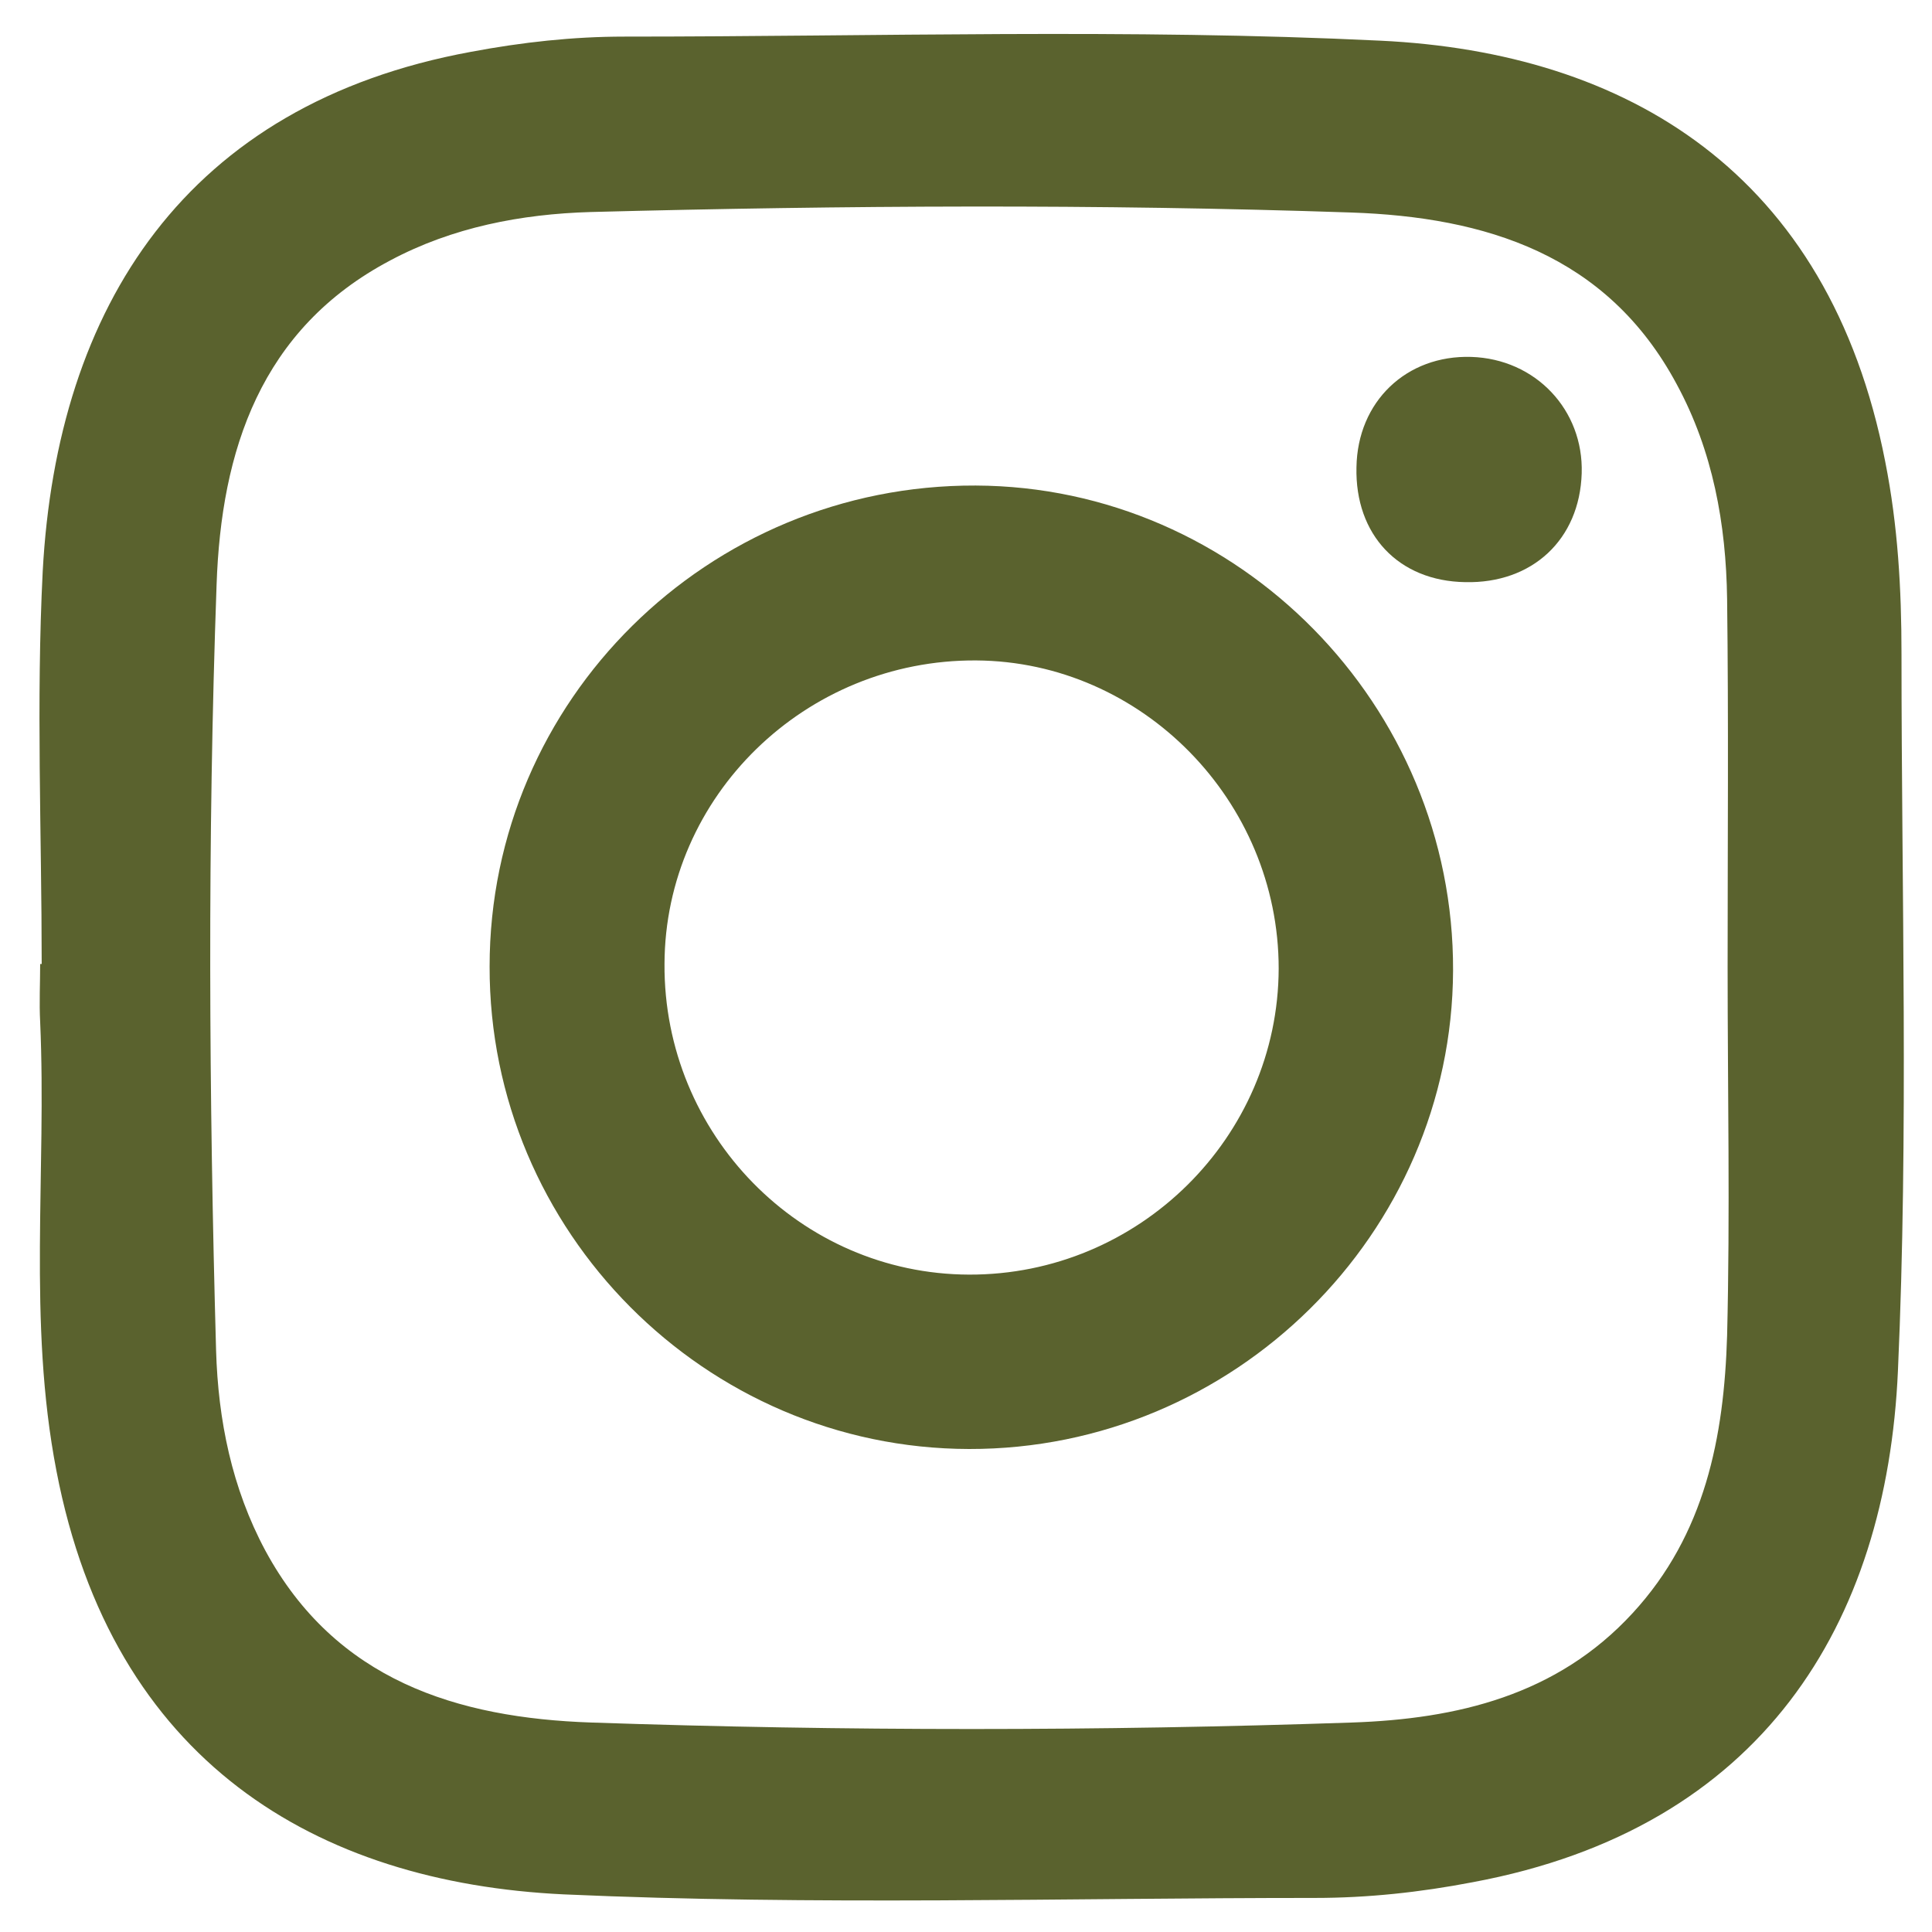
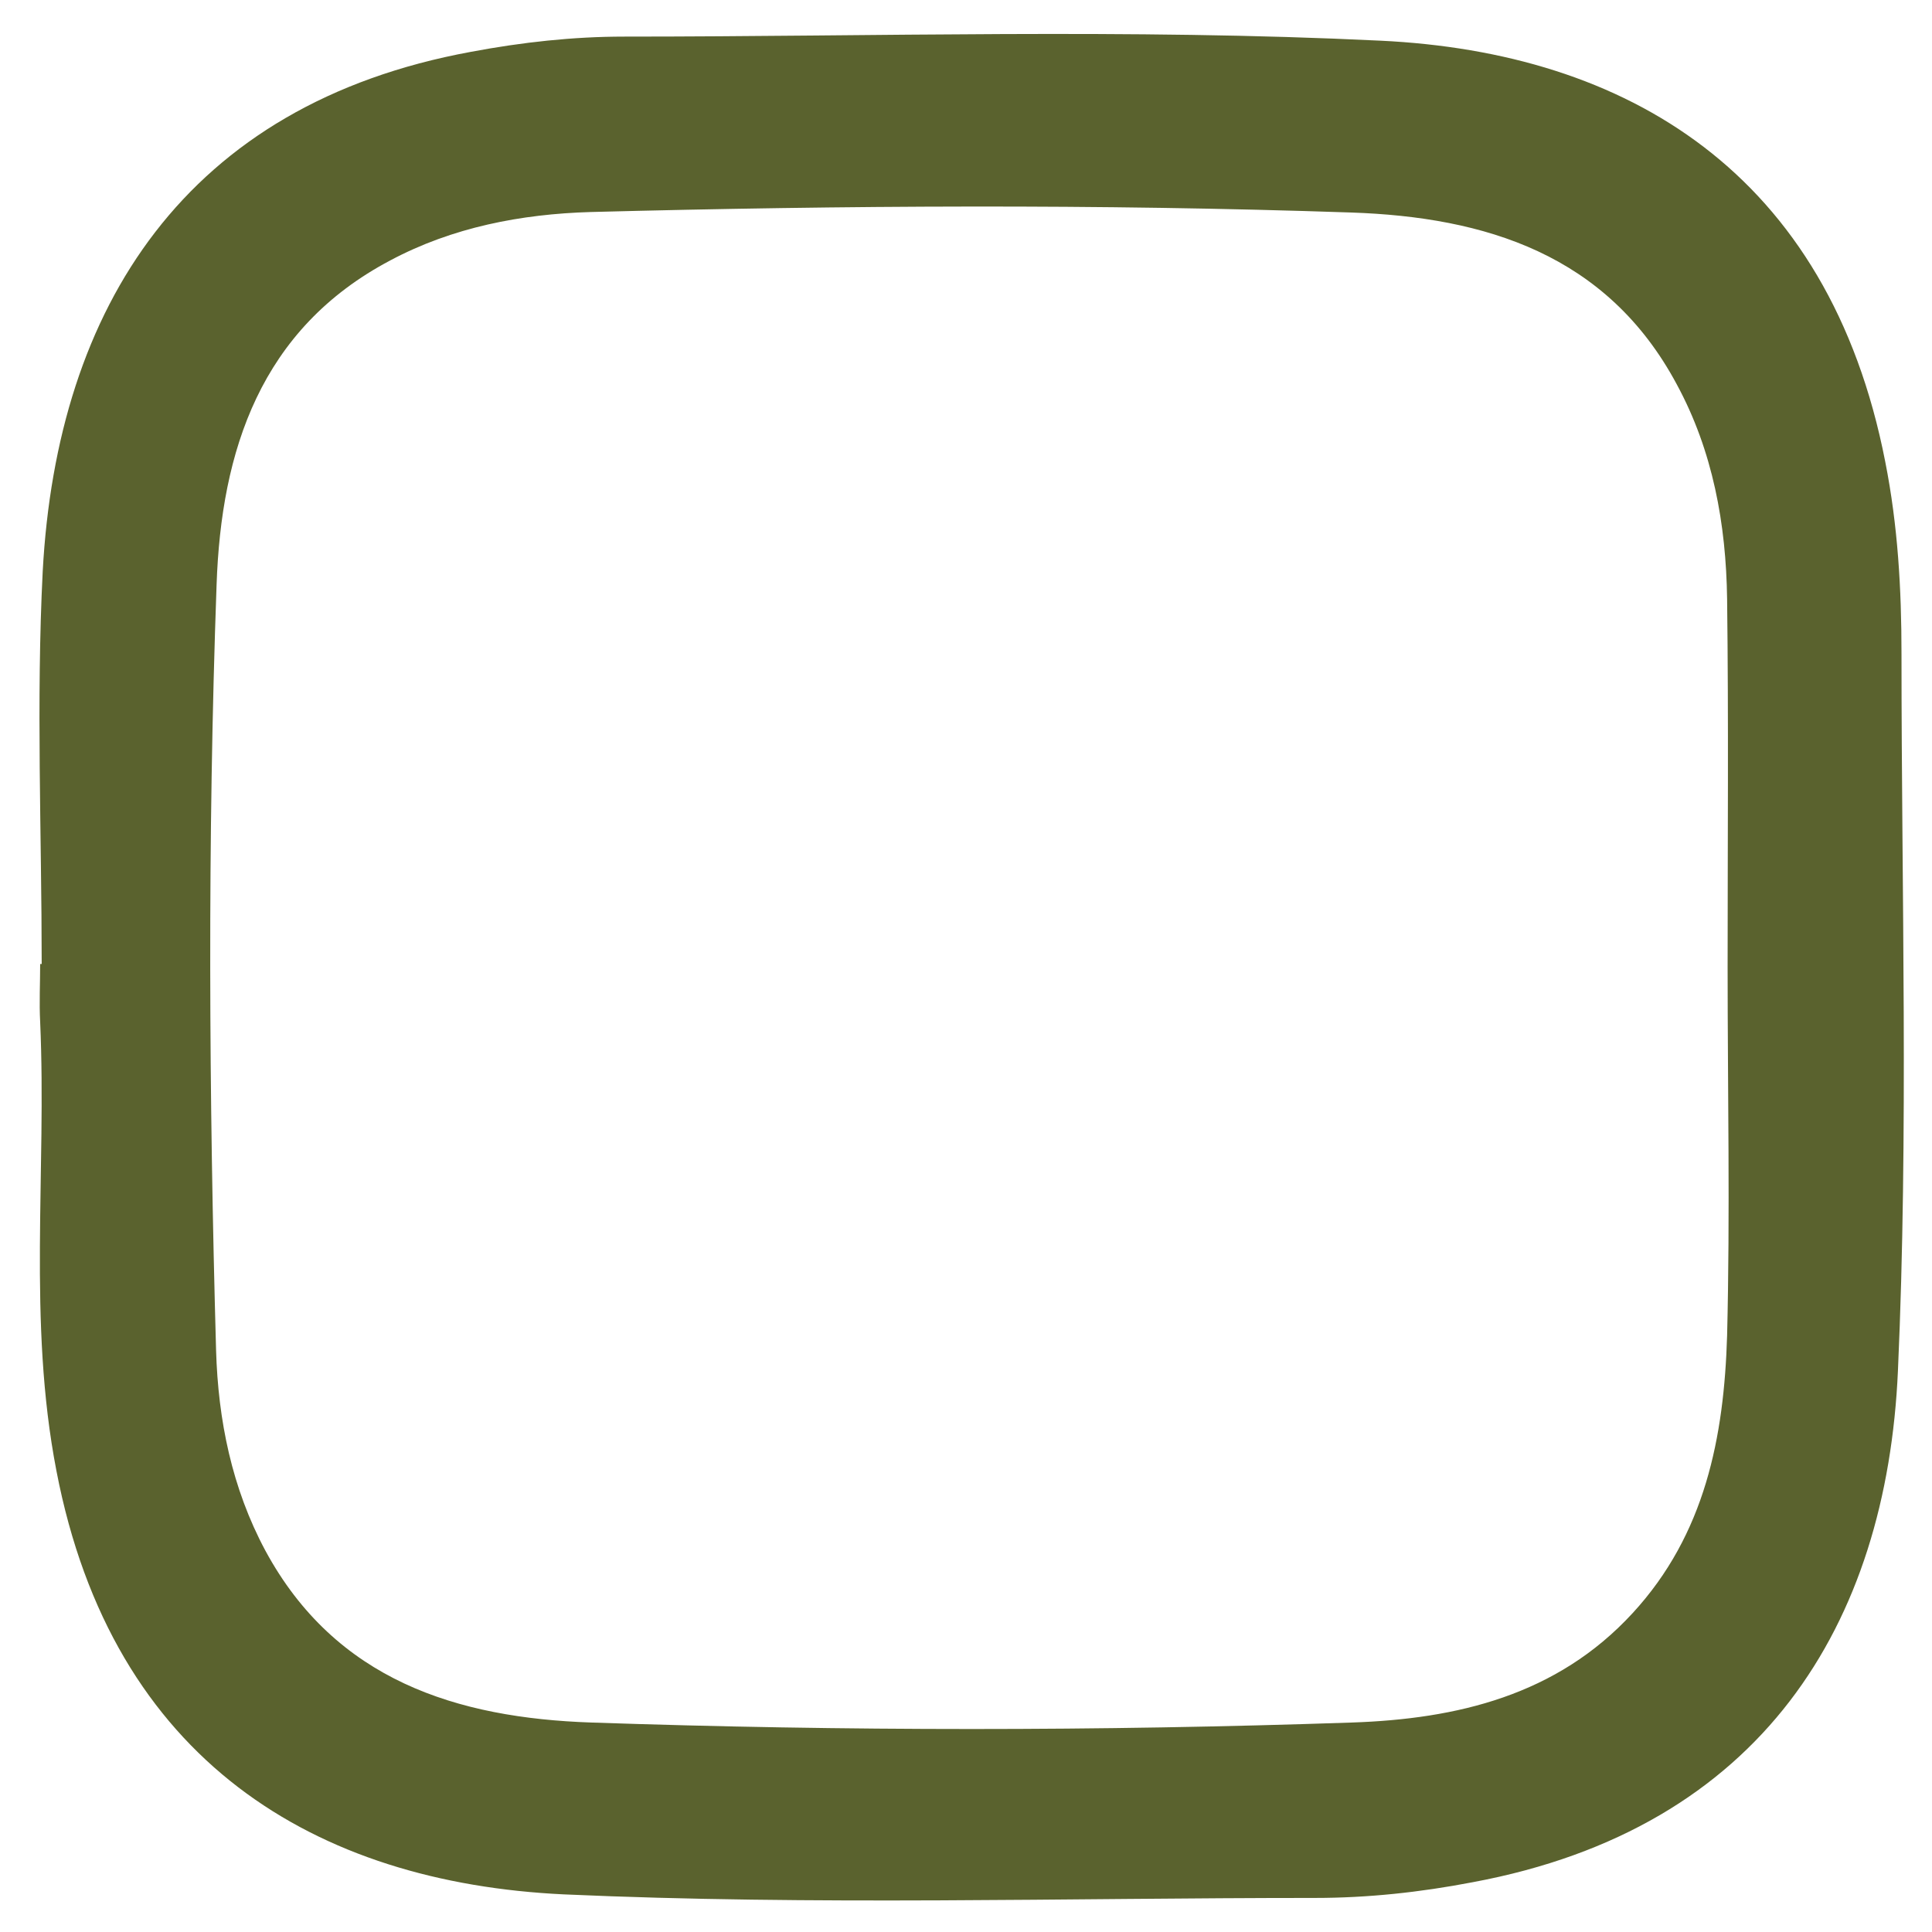
<svg xmlns="http://www.w3.org/2000/svg" width="38" height="38" viewBox="0 0 38 38" fill="none">
  <path d="M0.82 18.96C0.82 16.39 0.71 13.81 0.84 11.24C1.12 6.03 3.66 2.05 9.26 1.02C10.27 0.83 11.27 0.72 12.28 0.72C17.24 0.72 22.2 0.56 27.15 0.8C31.99 1.03 35.97 3.39 37.08 9.08C37.33 10.34 37.4 11.59 37.4 12.86C37.4 17.56 37.54 22.27 37.33 26.96C37.11 31.94 34.66 35.96 28.97 37.02C27.93 37.22 26.9 37.33 25.86 37.33C20.94 37.33 16 37.48 11.09 37.26C6.22 37.029 2.21 34.65 1.11 28.93C0.54 25.99 0.92 23.04 0.79 20.1C0.77 19.72 0.79 19.34 0.79 18.96H0.82ZM33.98 19.02C33.98 16.6 34 14.19 33.97 11.78C33.95 10.309 33.69 8.87 32.98 7.56C31.61 5 29.21 4.27 26.58 4.18C21.59 4.01 16.6 4.04 11.62 4.17C10.25 4.21 8.9 4.47 7.68 5.12C5.12 6.47 4.35 8.87 4.26 11.5C4.08 16.52 4.11 21.54 4.25 26.56C4.29 27.93 4.56 29.27 5.22 30.5C6.6 33.05 8.99 33.79 11.63 33.88C16.62 34.05 21.61 34.05 26.59 33.88C28.65 33.81 30.62 33.35 32.11 31.73C33.54 30.18 33.91 28.26 33.97 26.27C34.03 23.85 33.98 21.44 33.98 19.02Z" fill="#5A622E" />
-   <path d="M19.06 28.5C13.87 28.49 9.62 24.22 9.63 19.01C9.63 13.77 13.93 9.53 19.19 9.55C24.36 9.57 28.6 13.87 28.58 19.09C28.56 24.27 24.27 28.51 19.06 28.5ZM19.06 25.07C22.4 25.08 25.14 22.37 25.15 19.05C25.15 15.75 22.46 13.01 19.2 12.99C15.84 12.97 13.08 15.66 13.07 18.96C13.05 22.31 15.74 25.06 19.06 25.07Z" fill="#5A622E" />
-   <path d="M28.82 11.45C27.509 11.43 26.649 10.52 26.68 9.19C26.7 7.9 27.66 6.98 28.939 7.02C30.2 7.06 31.149 8.06 31.11 9.31C31.07 10.61 30.14 11.48 28.82 11.45Z" fill="#5A622E" />
</svg>